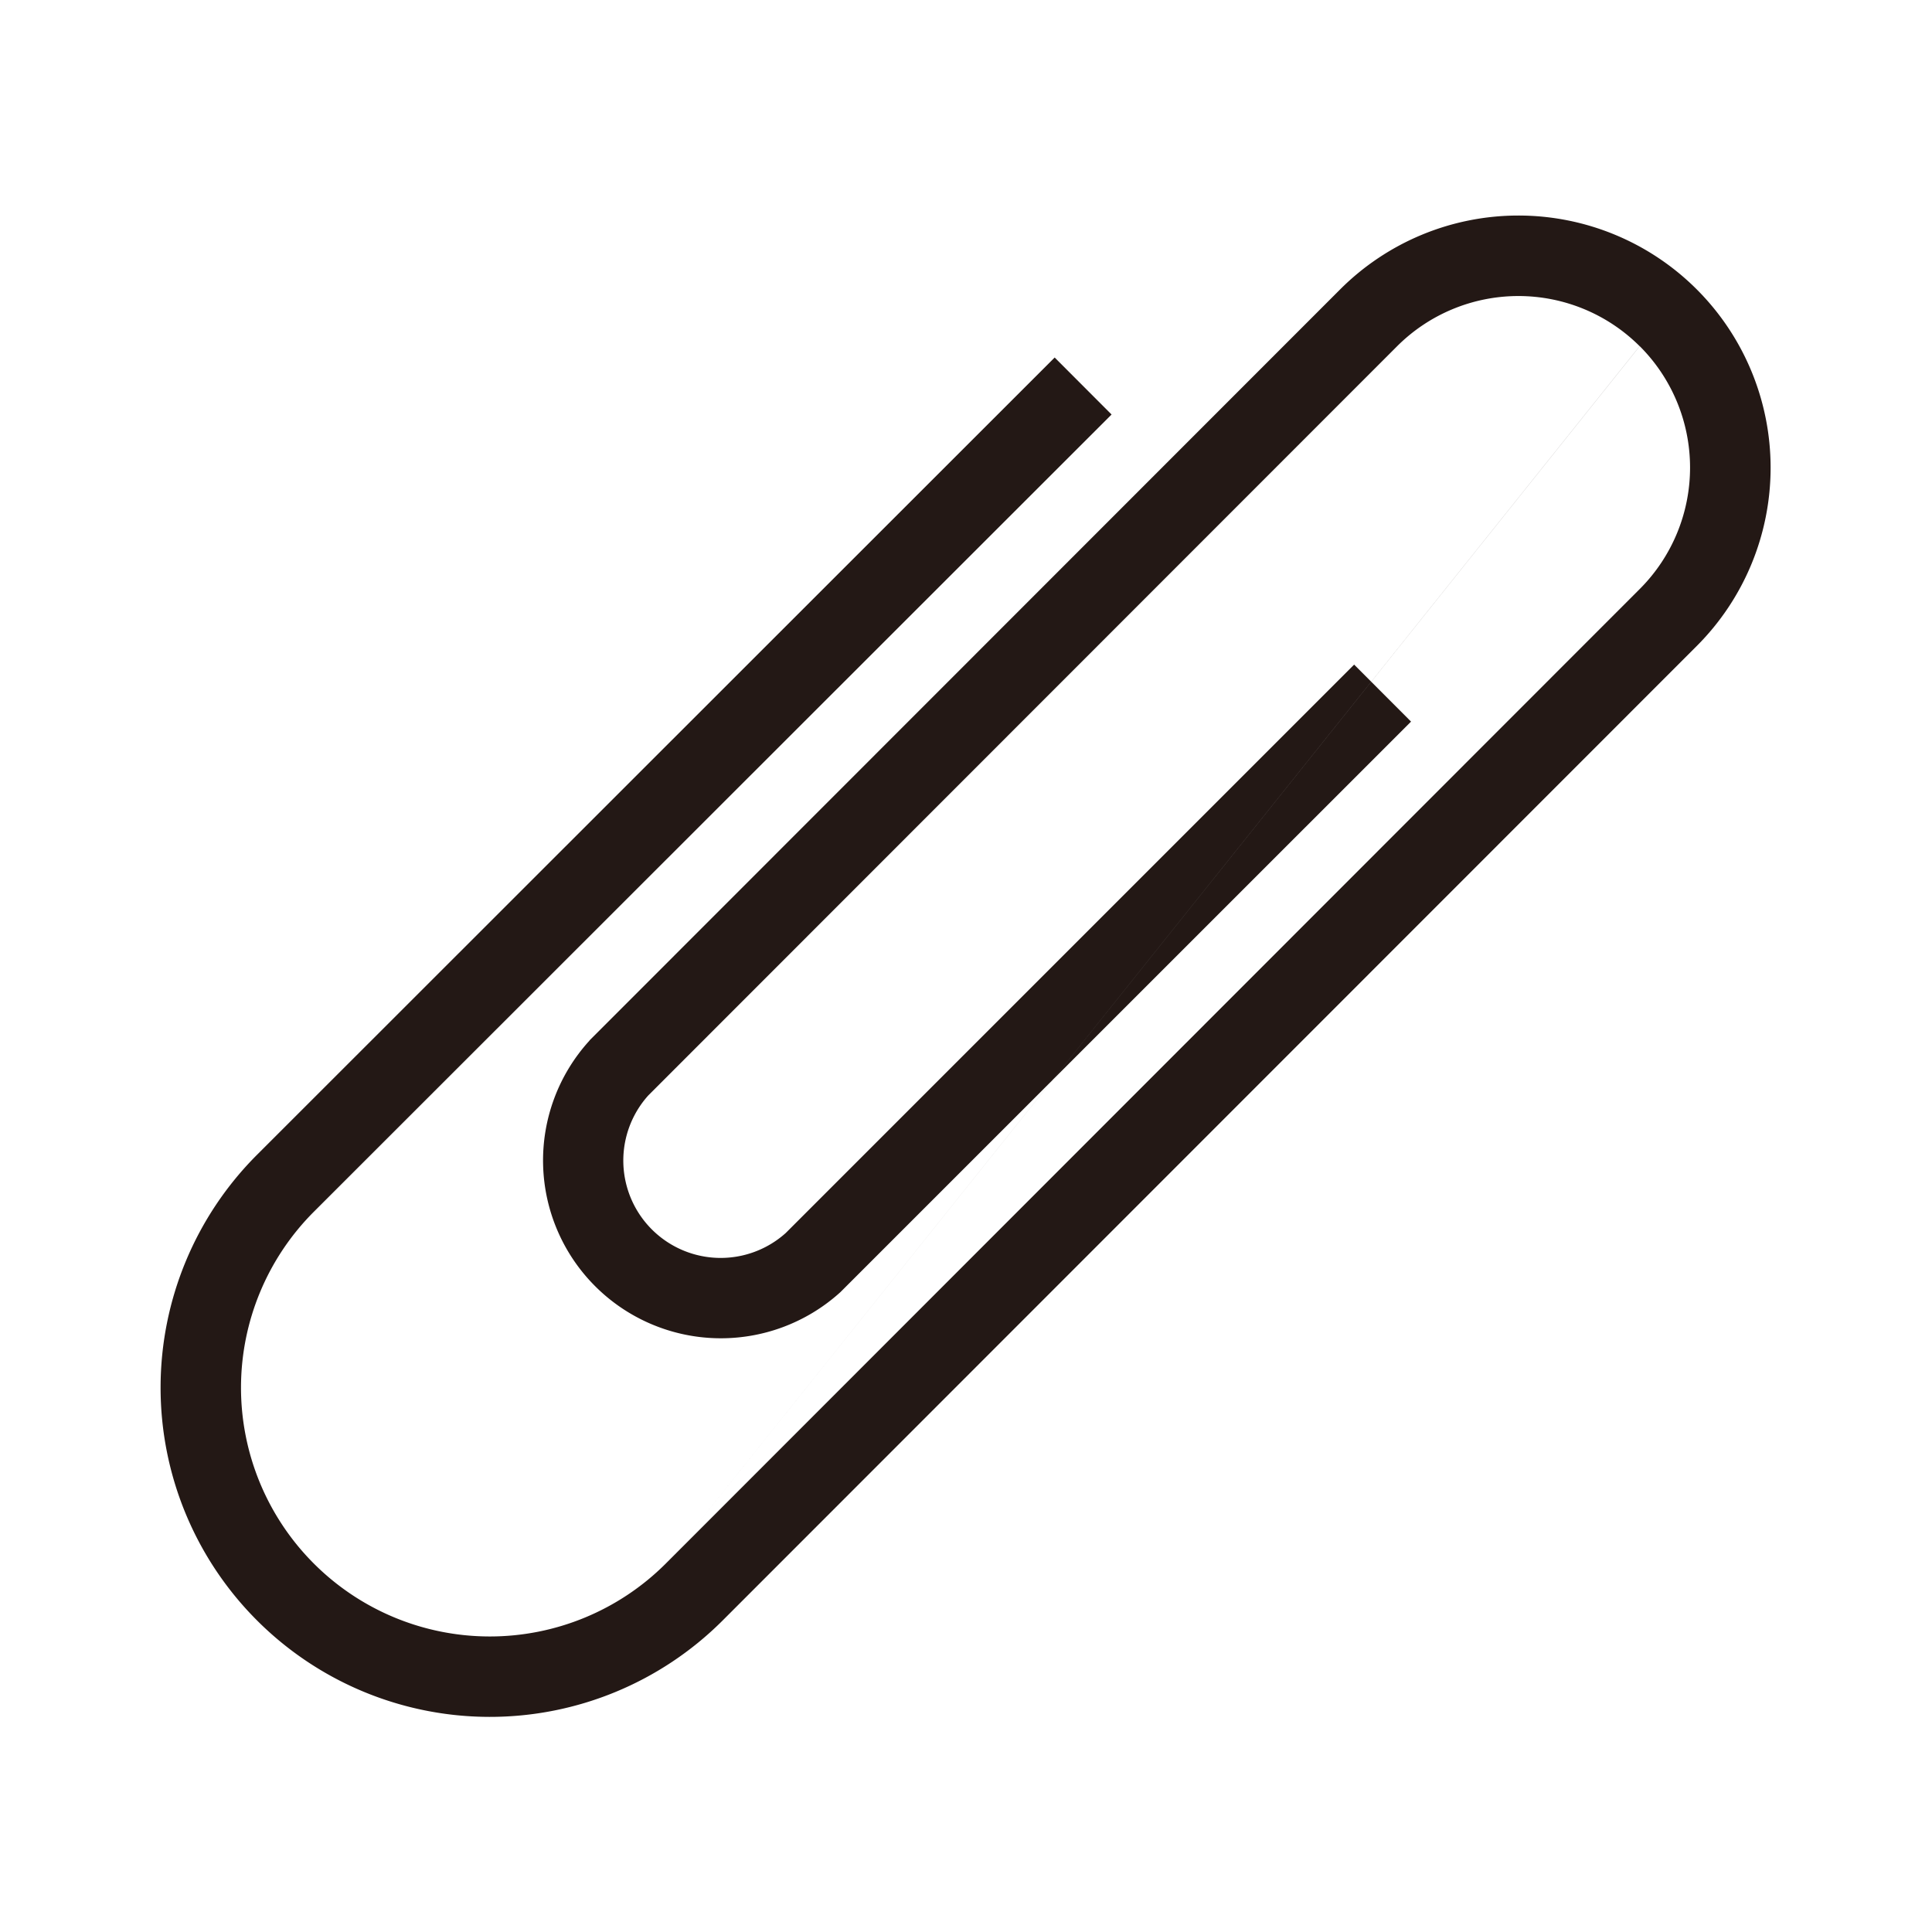
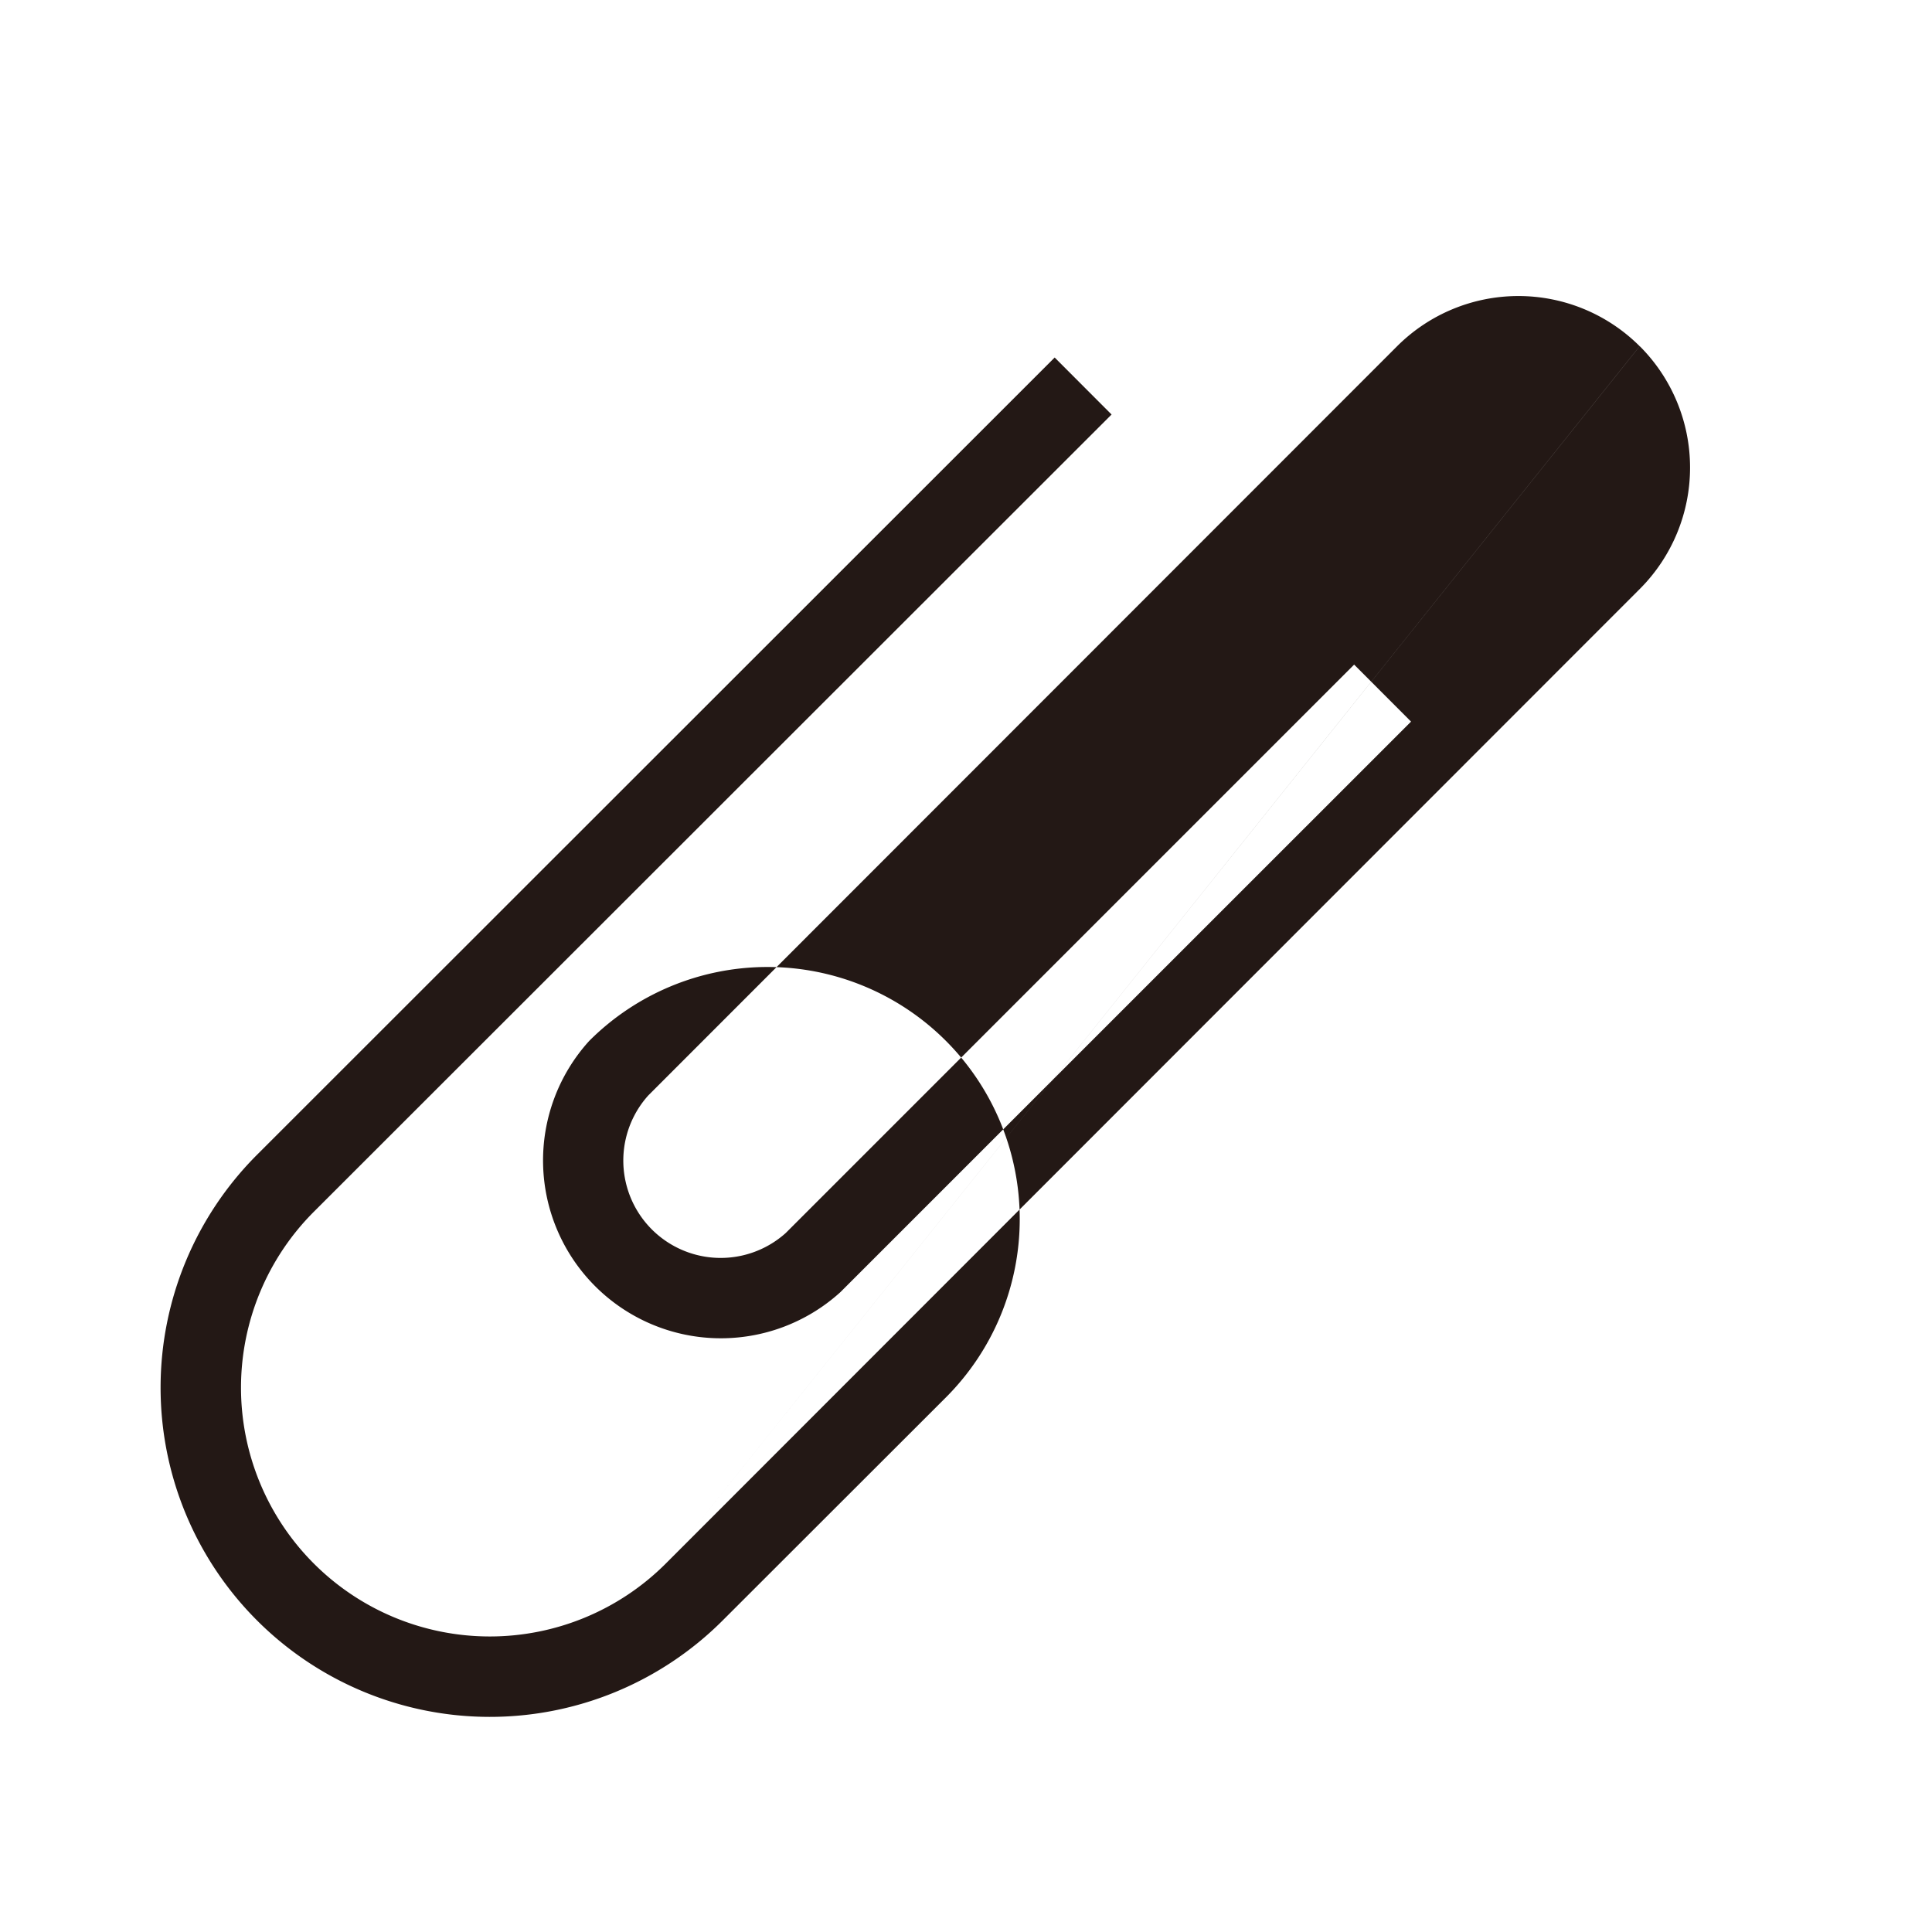
<svg xmlns="http://www.w3.org/2000/svg" width="20" height="20" viewBox="0 0 20 20" fill="none">
-   <path fill-rule="evenodd" clip-rule="evenodd" d="M16.974 3.584a1.777 1.777 0 00-2.513.002l-7.75 7.754a1.008 1.008 0 001.423 1.424l5.884-5.884.589.59-5.9 5.899-.007.007a1.841 1.841 0 01-2.601-2.6l.007-.009 7.766-7.77a2.61 2.61 0 013.694 3.689L7.478 16.778a3.408 3.408 0 11-4.814-4.827l8.254-8.25.589.59-8.255 8.25a2.575 2.575 0 003.637 3.648m0 0L16.976 6.096a1.777 1.777 0 00-.002-2.513" fill="#231815" />
+   <path fill-rule="evenodd" clip-rule="evenodd" d="M16.974 3.584a1.777 1.777 0 00-2.513.002l-7.75 7.754a1.008 1.008 0 001.423 1.424l5.884-5.884.589.59-5.9 5.899-.007.007a1.841 1.841 0 01-2.601-2.6a2.61 2.61 0 013.694 3.689L7.478 16.778a3.408 3.408 0 11-4.814-4.827l8.254-8.25.589.59-8.255 8.25a2.575 2.575 0 003.637 3.648m0 0L16.976 6.096a1.777 1.777 0 00-.002-2.513" fill="#231815" />
</svg>